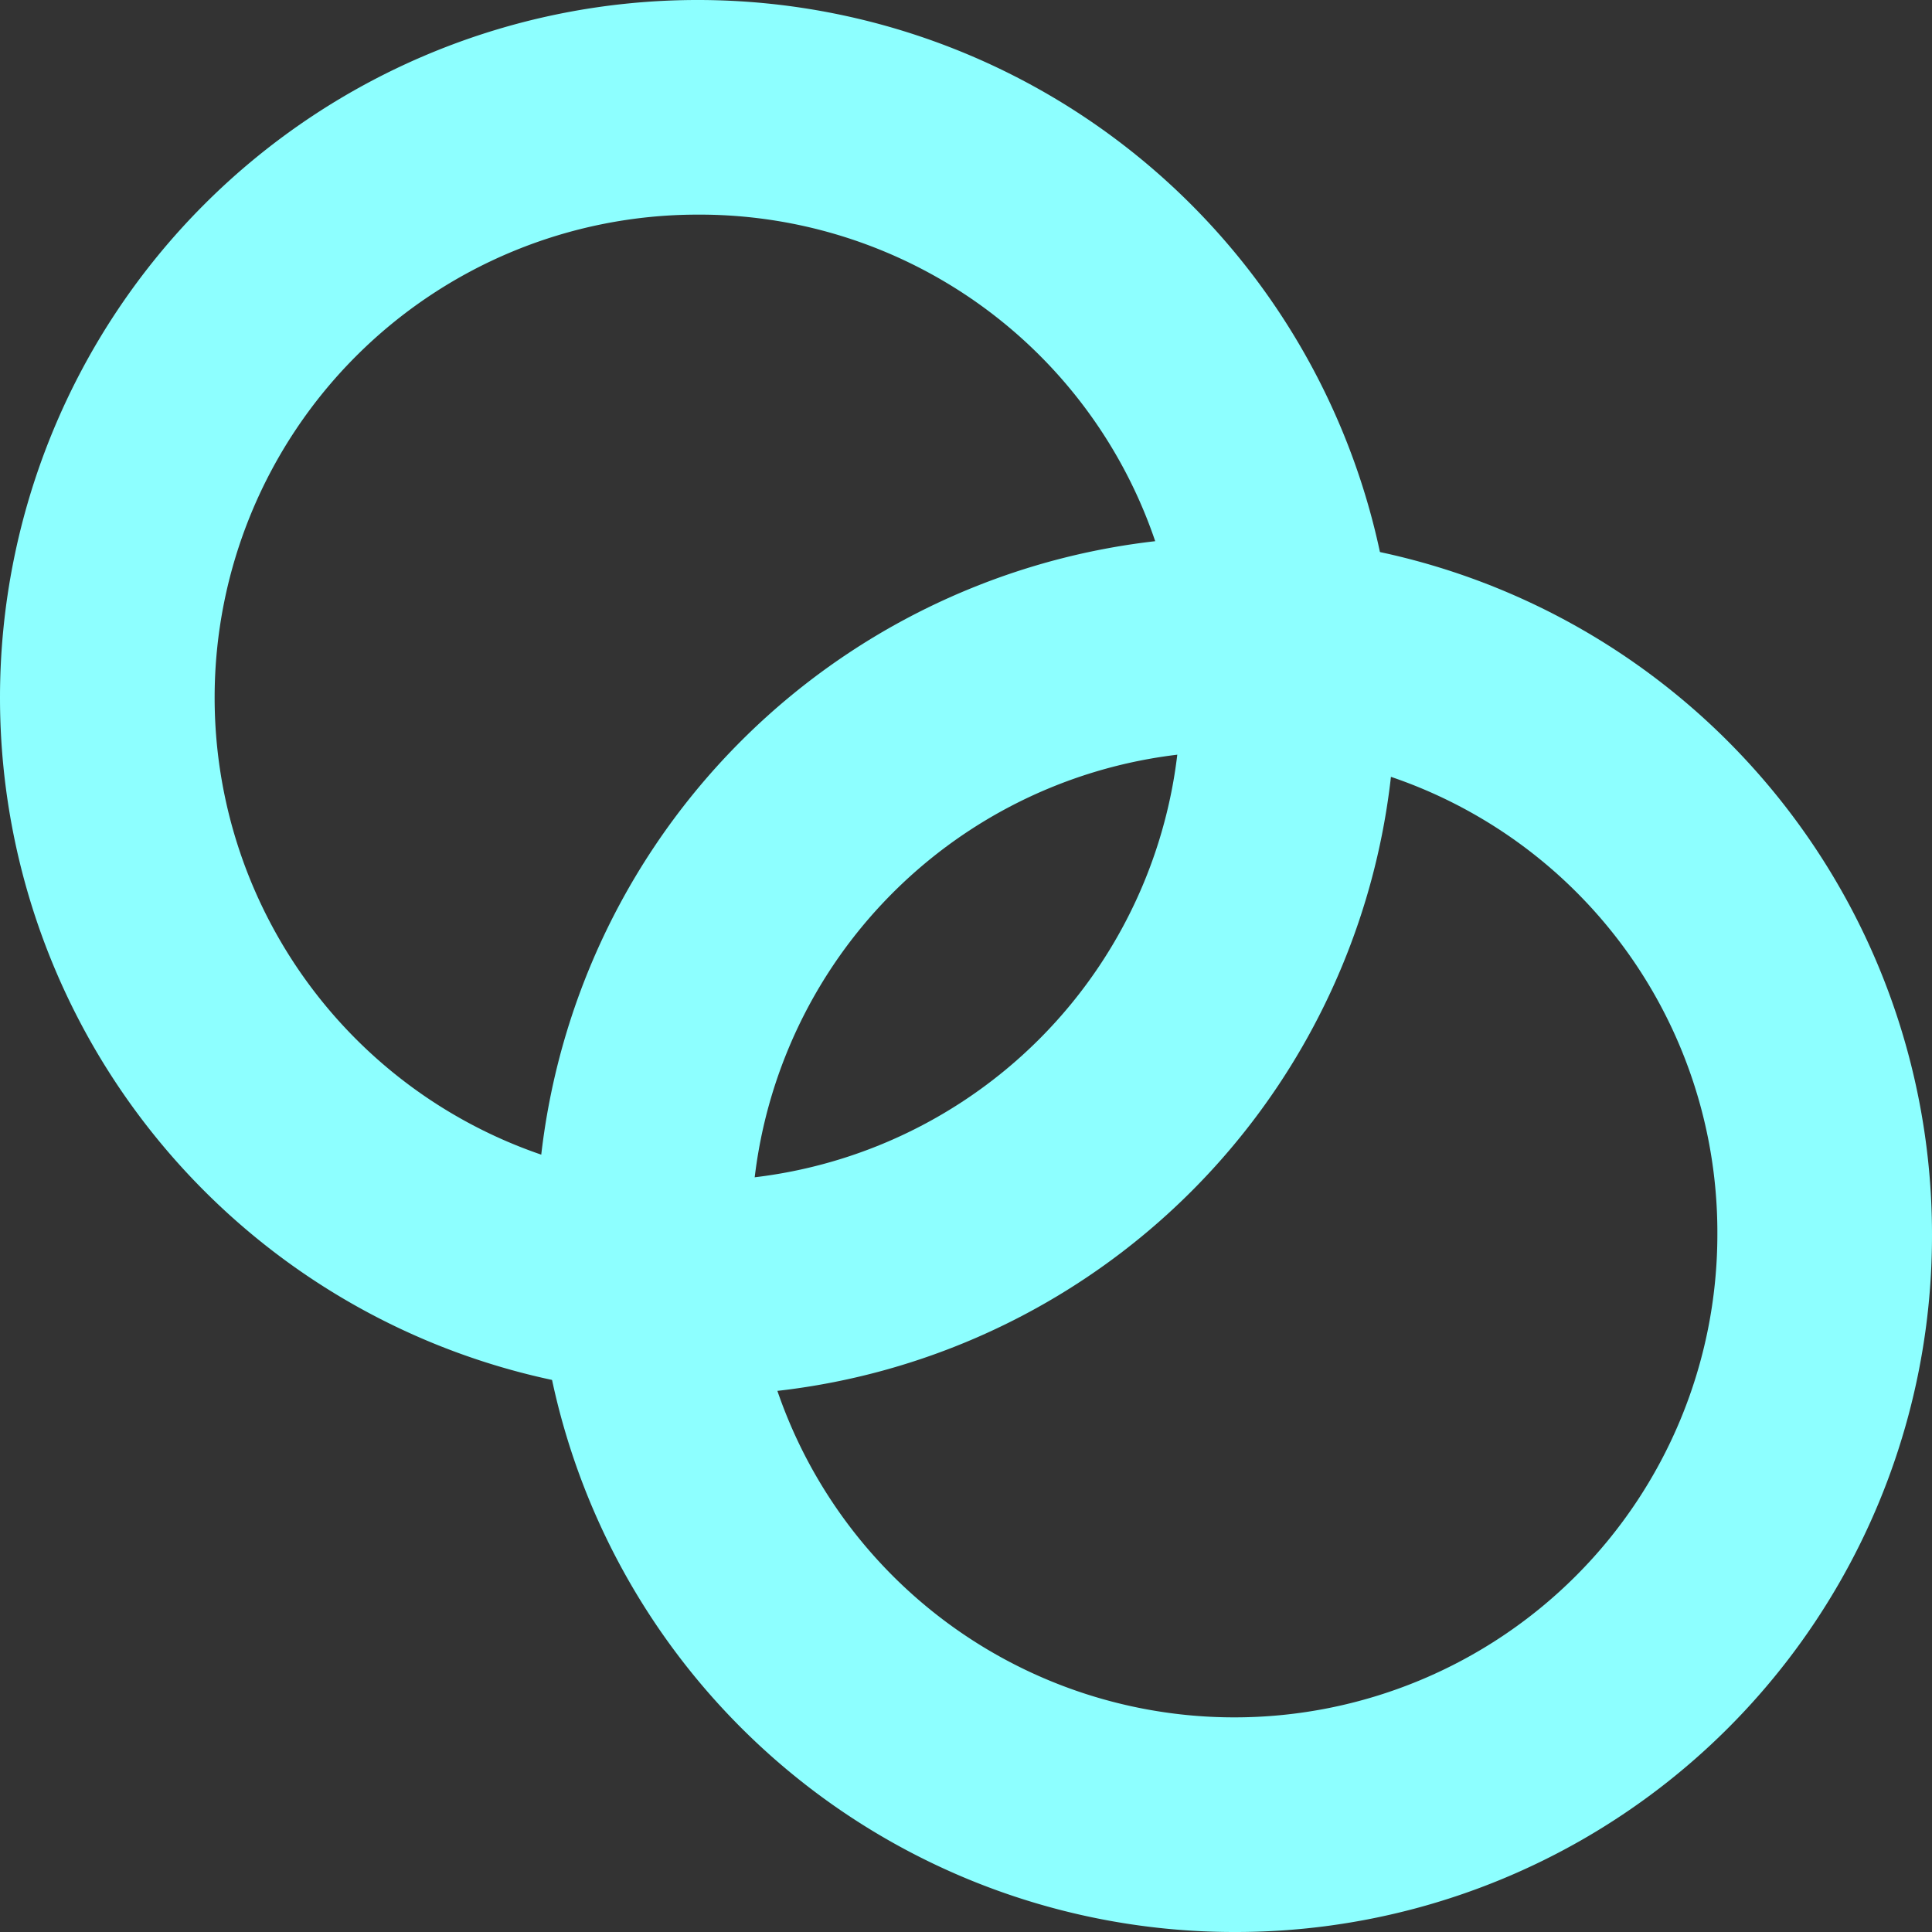
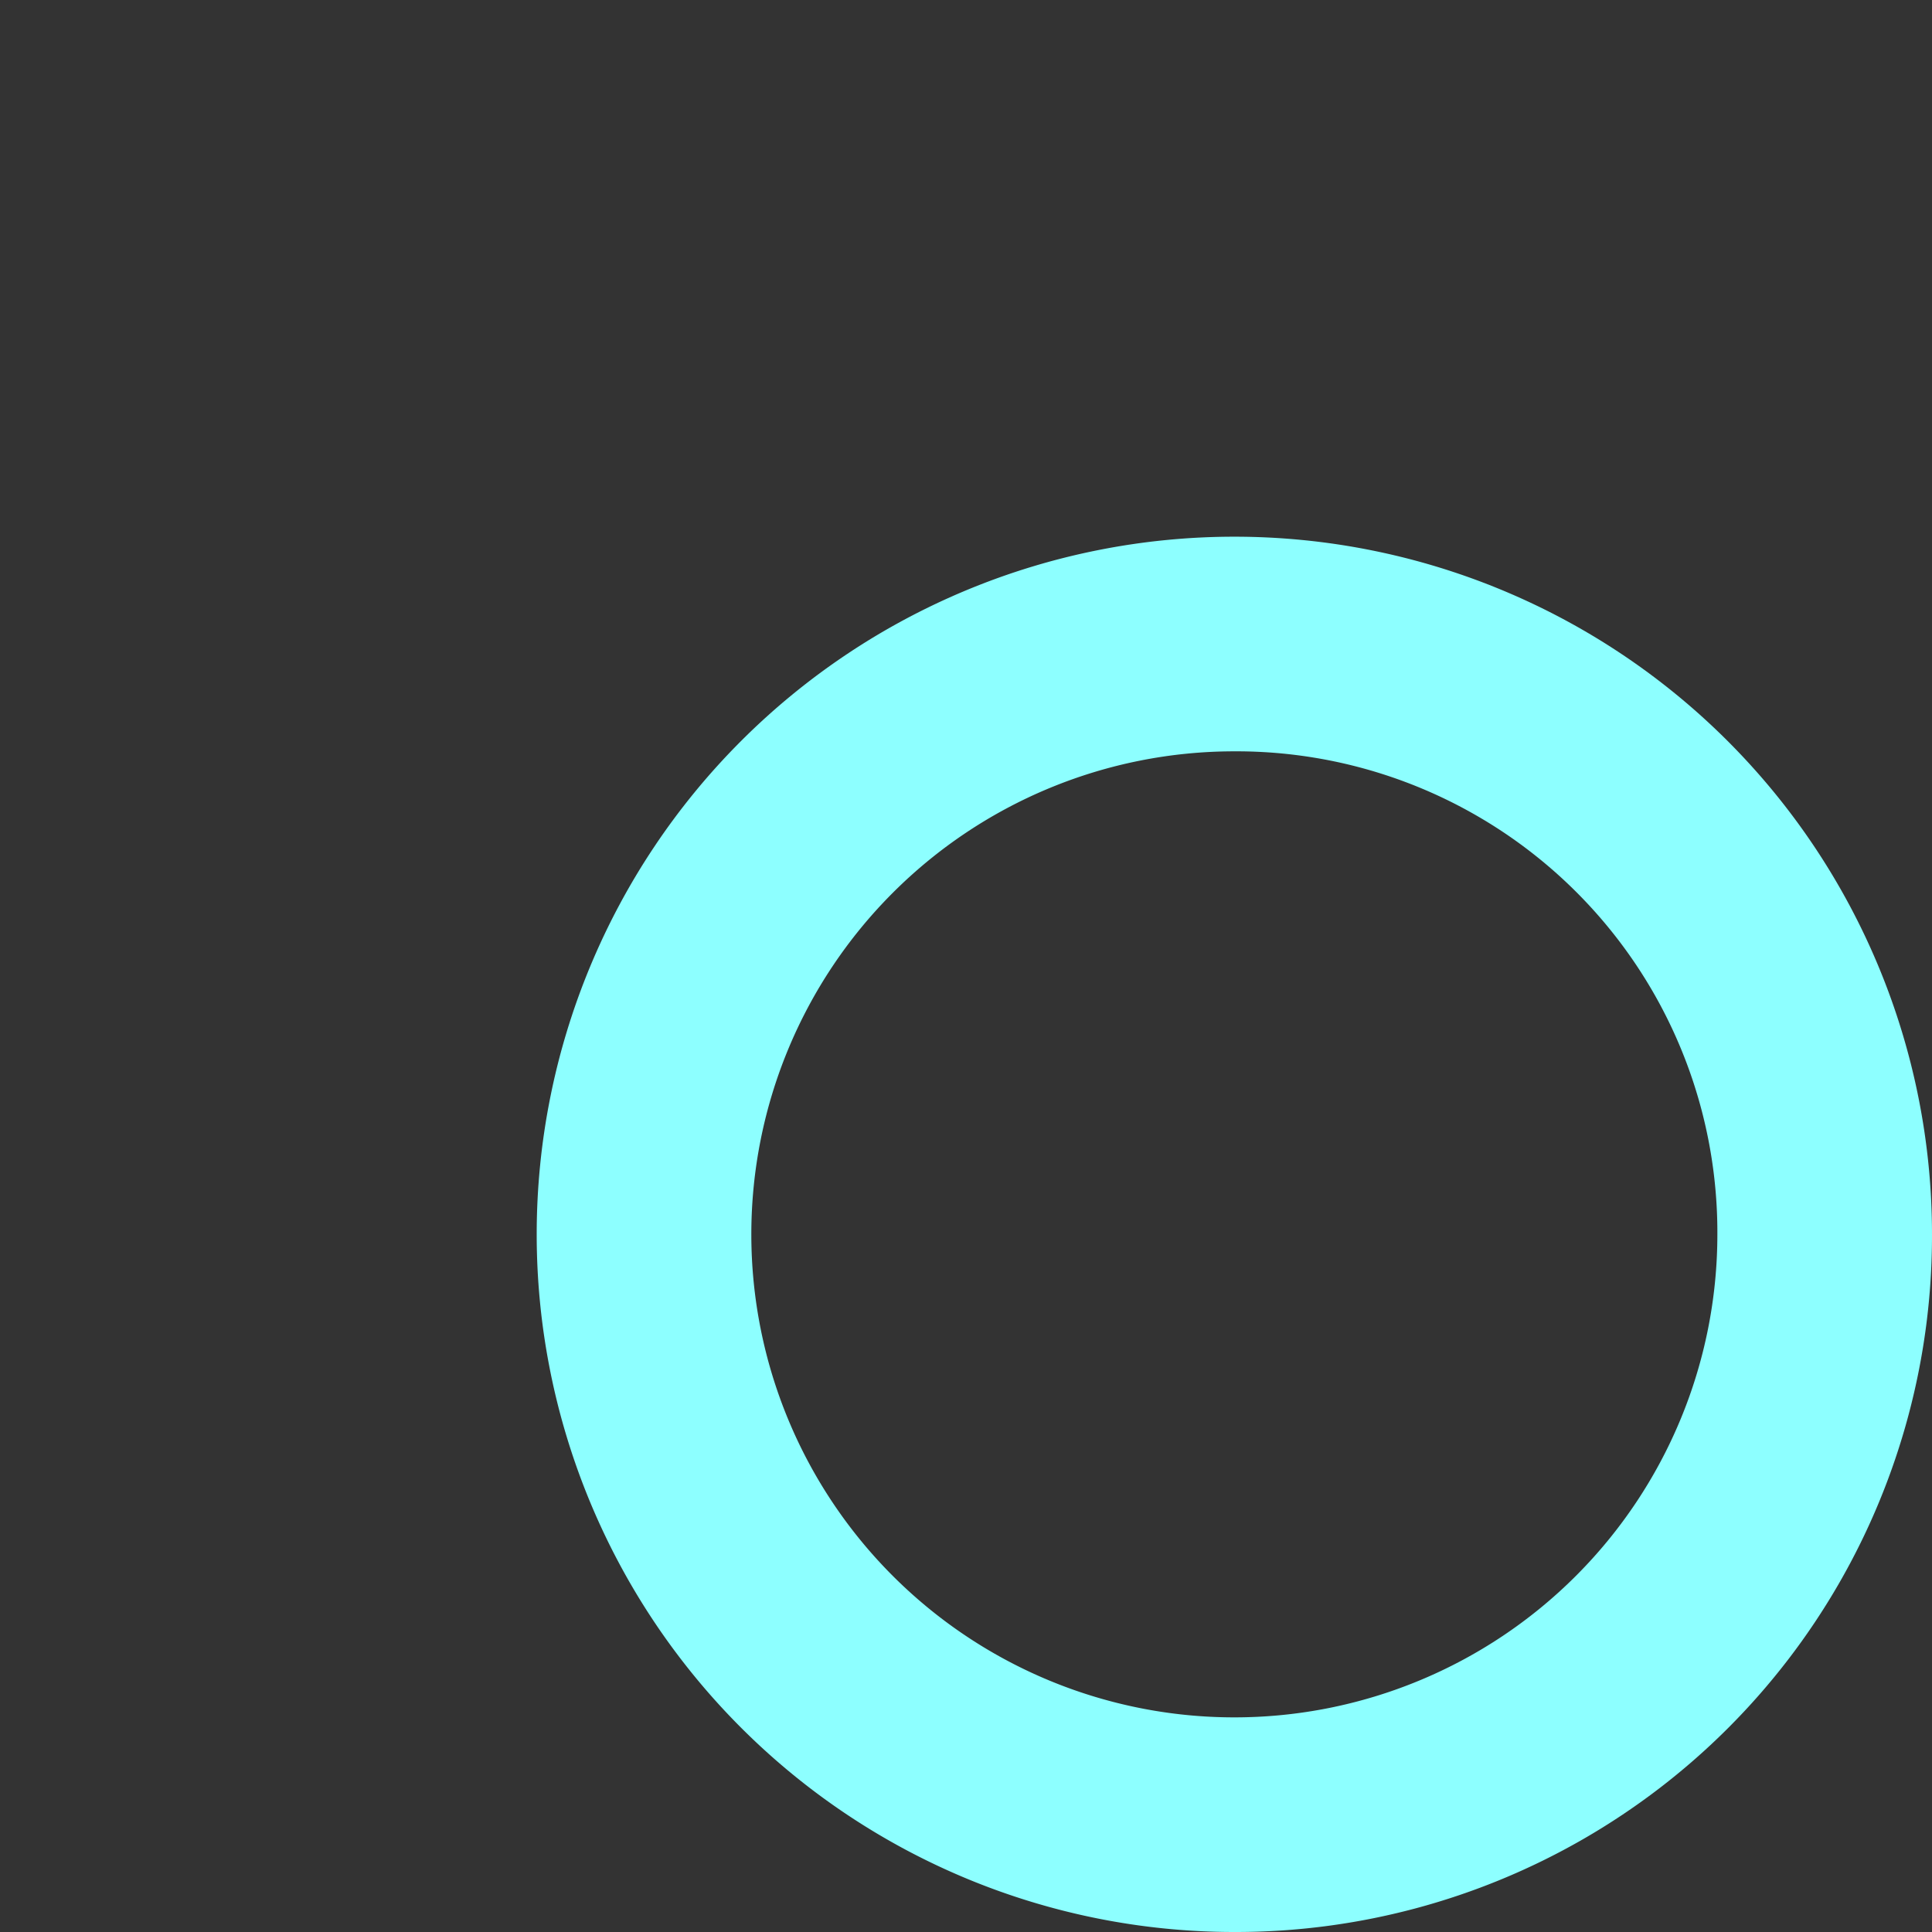
<svg xmlns="http://www.w3.org/2000/svg" width="25.123" height="25.123" viewBox="0 0 25.123 25.123">
  <rect x="0" y="0" width="25.123" height="25.123" fill="#333333" stroke="none" />
  <g transform="translate(0 0)">
-     <path d="M12.072,21.144a9.072,9.072,0,1,1,9.072-9.072A9.054,9.054,0,0,1,12.072,21.144Zm0-15.353a6.281,6.281,0,1,0,6.281,6.281A6.255,6.255,0,0,0,12.072,5.791Z" transform="translate(-3 -3)" fill="#8dffff" />
-   </g>
+     </g>
  <g transform="translate(6.979 6.979)">
    <path d="M17.072,26.144a9.072,9.072,0,1,1,9.072-9.072A9.054,9.054,0,0,1,17.072,26.144Zm0-15.353a6.281,6.281,0,1,0,6.281,6.281A6.255,6.255,0,0,0,17.072,10.791Z" transform="translate(-8 -8)" fill="#8dffff" />
  </g>
</svg>